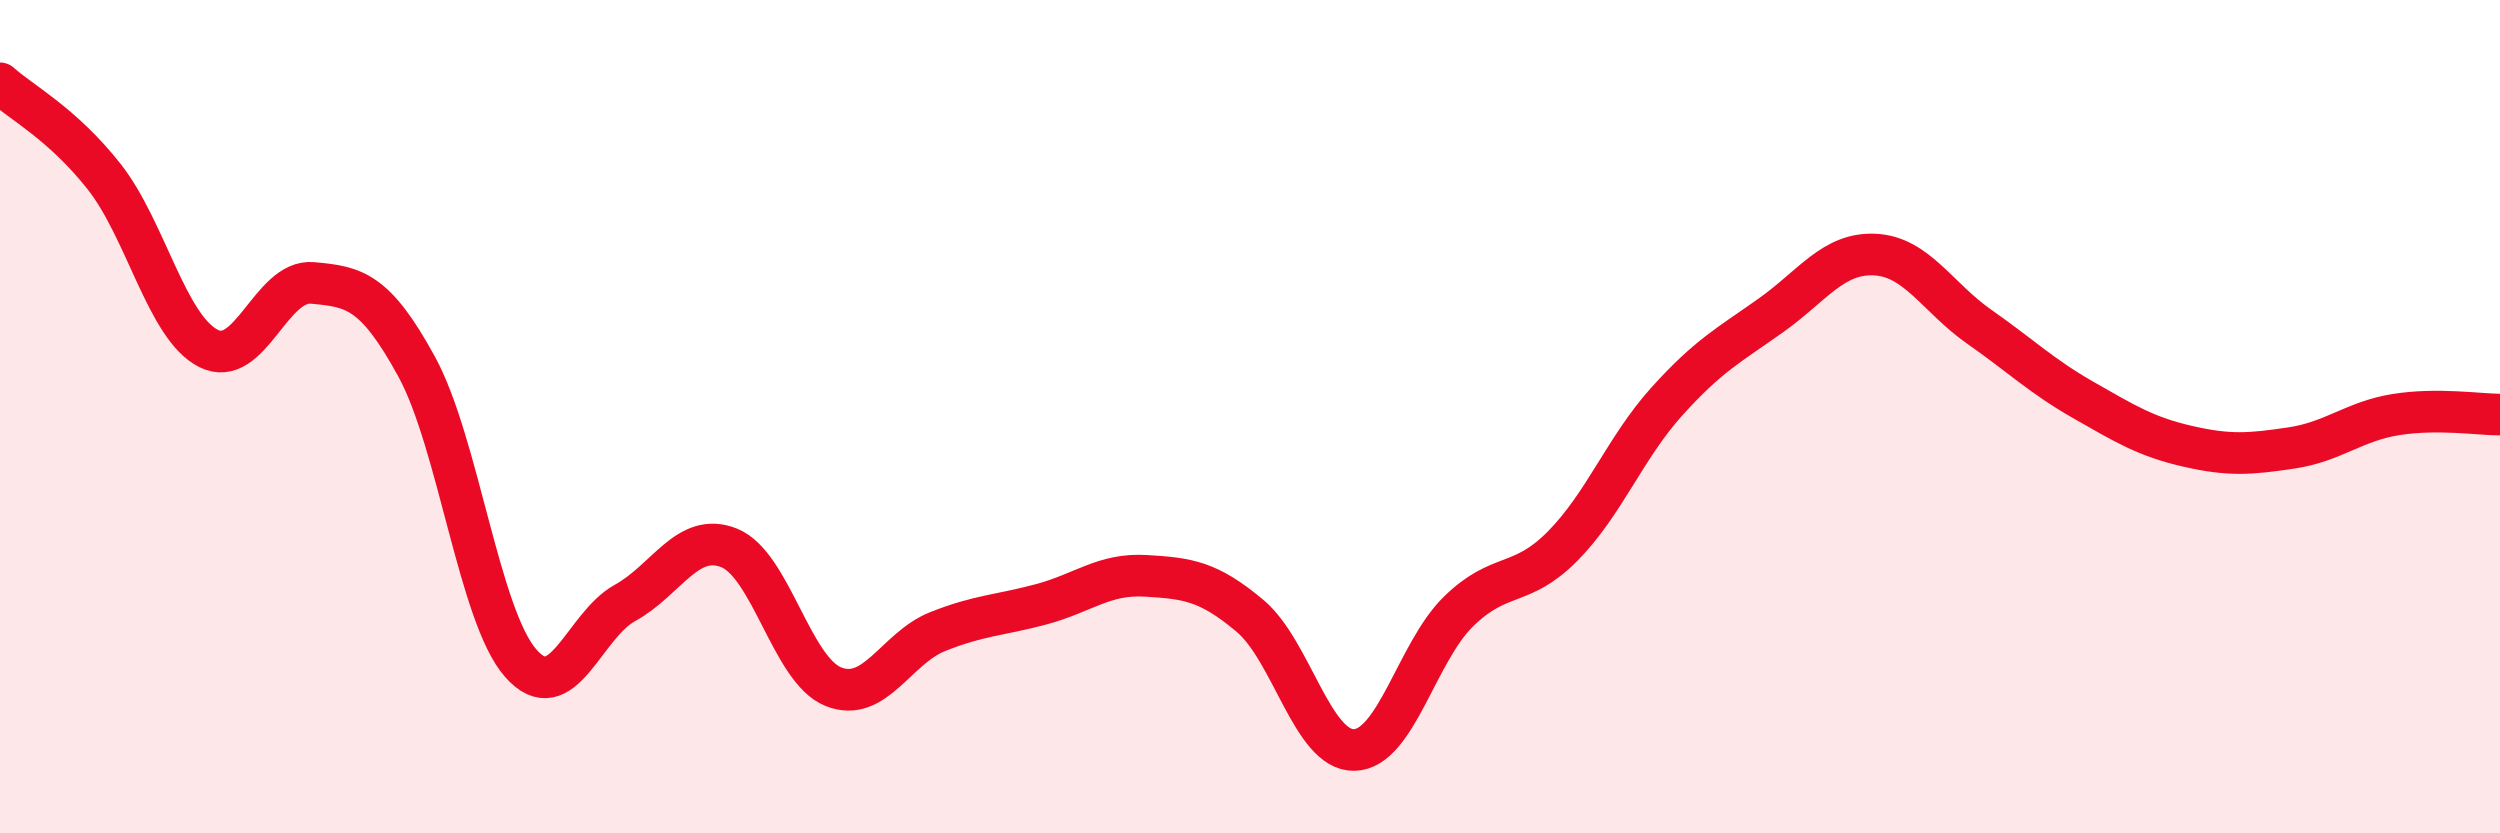
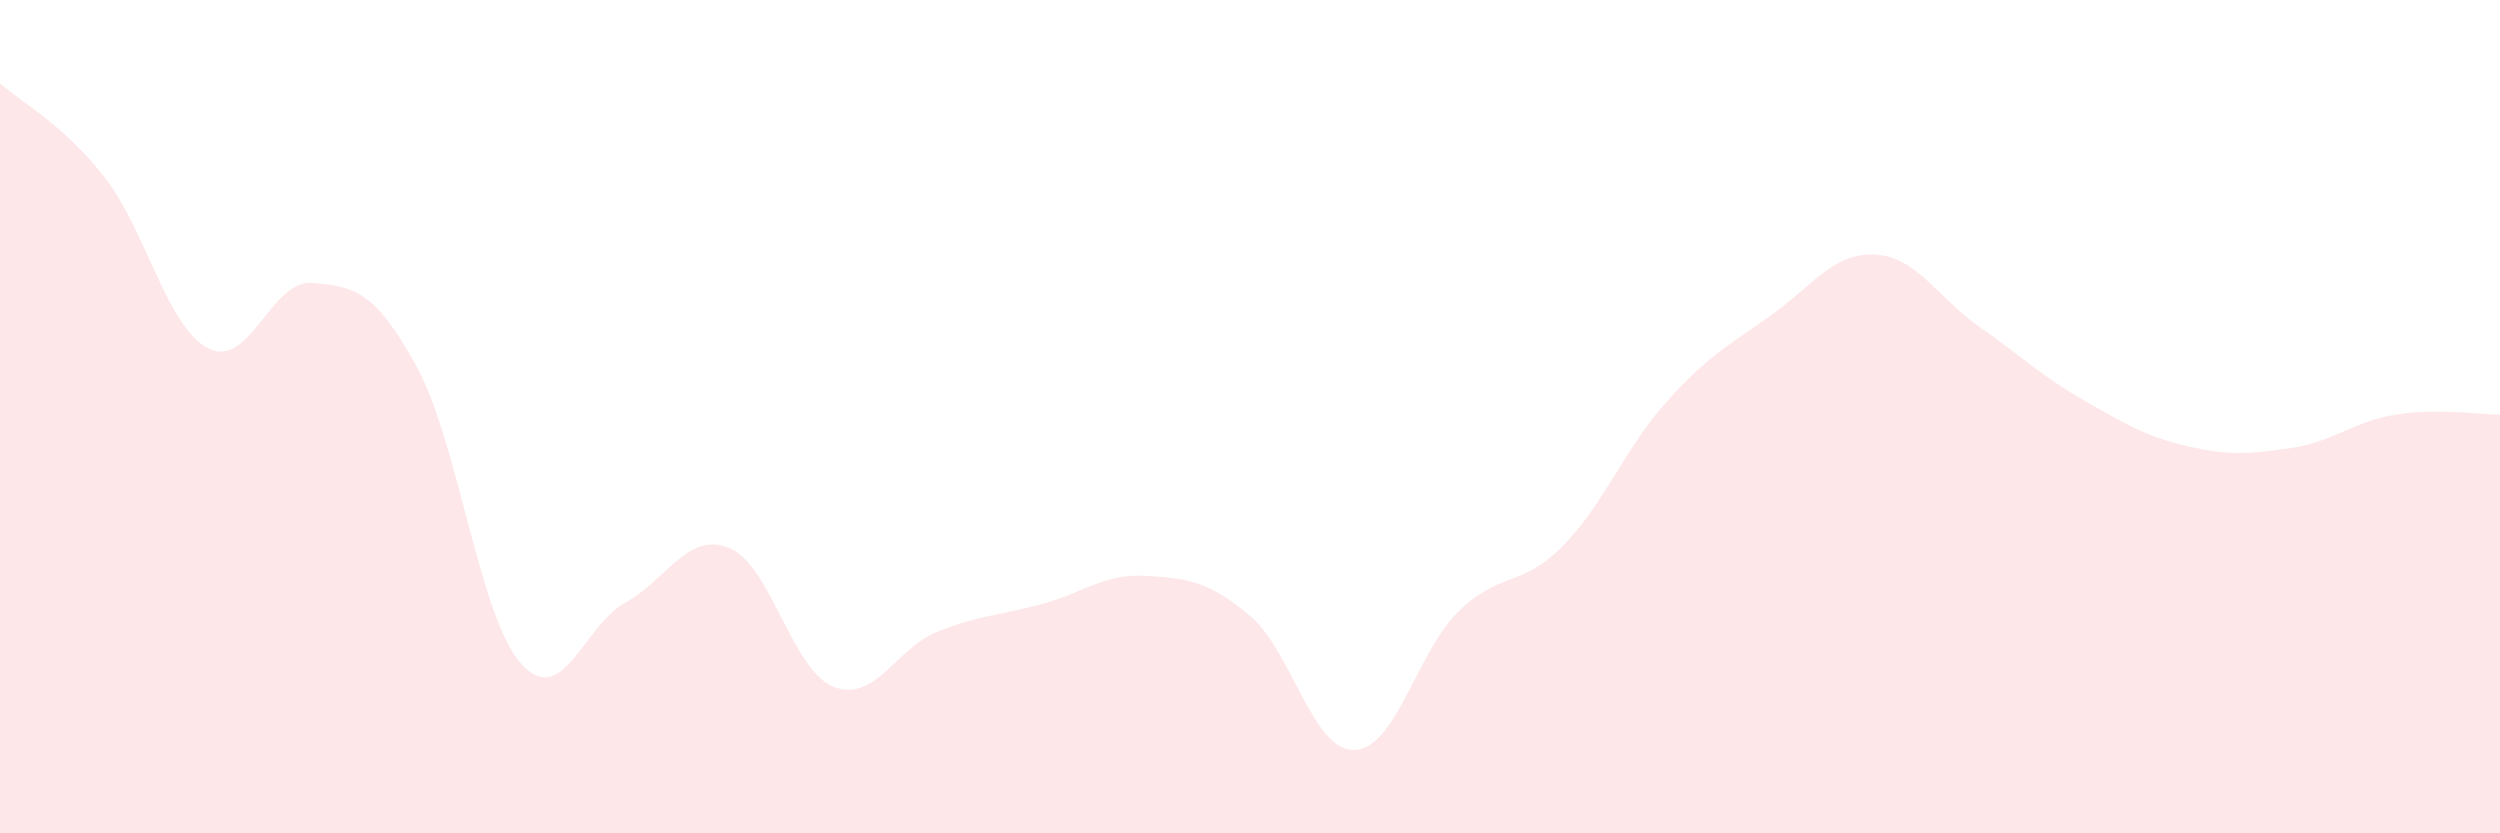
<svg xmlns="http://www.w3.org/2000/svg" width="60" height="20" viewBox="0 0 60 20">
  <path d="M 0,2 C 0.5,2.45 1.5,2.97 2.5,4.24 C 3.5,5.51 4,7.85 5,8.36 C 6,8.87 6.5,6.7 7.5,6.79 C 8.5,6.88 9,6.97 10,8.8 C 11,10.63 11.5,14.79 12.5,15.92 C 13.5,17.05 14,15.02 15,14.47 C 16,13.92 16.5,12.75 17.5,13.15 C 18.5,13.55 19,16.08 20,16.48 C 21,16.88 21.5,15.56 22.5,15.16 C 23.5,14.76 24,14.77 25,14.5 C 26,14.23 26.5,13.76 27.5,13.82 C 28.5,13.88 29,13.94 30,14.78 C 31,15.62 31.5,18.02 32.5,18 C 33.5,17.98 34,15.66 35,14.68 C 36,13.7 36.5,14.12 37.5,13.11 C 38.5,12.1 39,10.75 40,9.64 C 41,8.53 41.5,8.28 42.5,7.57 C 43.5,6.86 44,6.06 45,6.11 C 46,6.16 46.5,7.14 47.5,7.84 C 48.5,8.54 49,9.03 50,9.6 C 51,10.17 51.5,10.48 52.5,10.71 C 53.5,10.94 54,10.9 55,10.75 C 56,10.6 56.5,10.11 57.5,9.95 C 58.5,9.79 59.5,9.95 60,9.95L60 20L0 20Z" fill="#EB0A25" opacity="0.1" stroke-linecap="round" stroke-linejoin="round" />
-   <path d="M 0,2 C 0.5,2.45 1.5,2.97 2.5,4.24 C 3.5,5.51 4,7.85 5,8.36 C 6,8.87 6.5,6.7 7.5,6.79 C 8.5,6.88 9,6.97 10,8.8 C 11,10.63 11.5,14.79 12.5,15.92 C 13.5,17.05 14,15.02 15,14.47 C 16,13.92 16.5,12.75 17.5,13.15 C 18.5,13.55 19,16.08 20,16.48 C 21,16.88 21.5,15.56 22.5,15.16 C 23.5,14.76 24,14.77 25,14.5 C 26,14.23 26.5,13.76 27.5,13.82 C 28.5,13.88 29,13.94 30,14.78 C 31,15.62 31.5,18.02 32.5,18 C 33.5,17.98 34,15.66 35,14.68 C 36,13.7 36.5,14.12 37.5,13.11 C 38.5,12.1 39,10.75 40,9.64 C 41,8.53 41.5,8.28 42.5,7.57 C 43.5,6.86 44,6.06 45,6.11 C 46,6.16 46.5,7.14 47.5,7.84 C 48.5,8.54 49,9.03 50,9.6 C 51,10.17 51.5,10.48 52.5,10.71 C 53.5,10.94 54,10.9 55,10.75 C 56,10.6 56.5,10.11 57.5,9.95 C 58.5,9.79 59.5,9.95 60,9.95" stroke="#EB0A25" stroke-width="1" fill="none" stroke-linecap="round" stroke-linejoin="round" />
</svg>